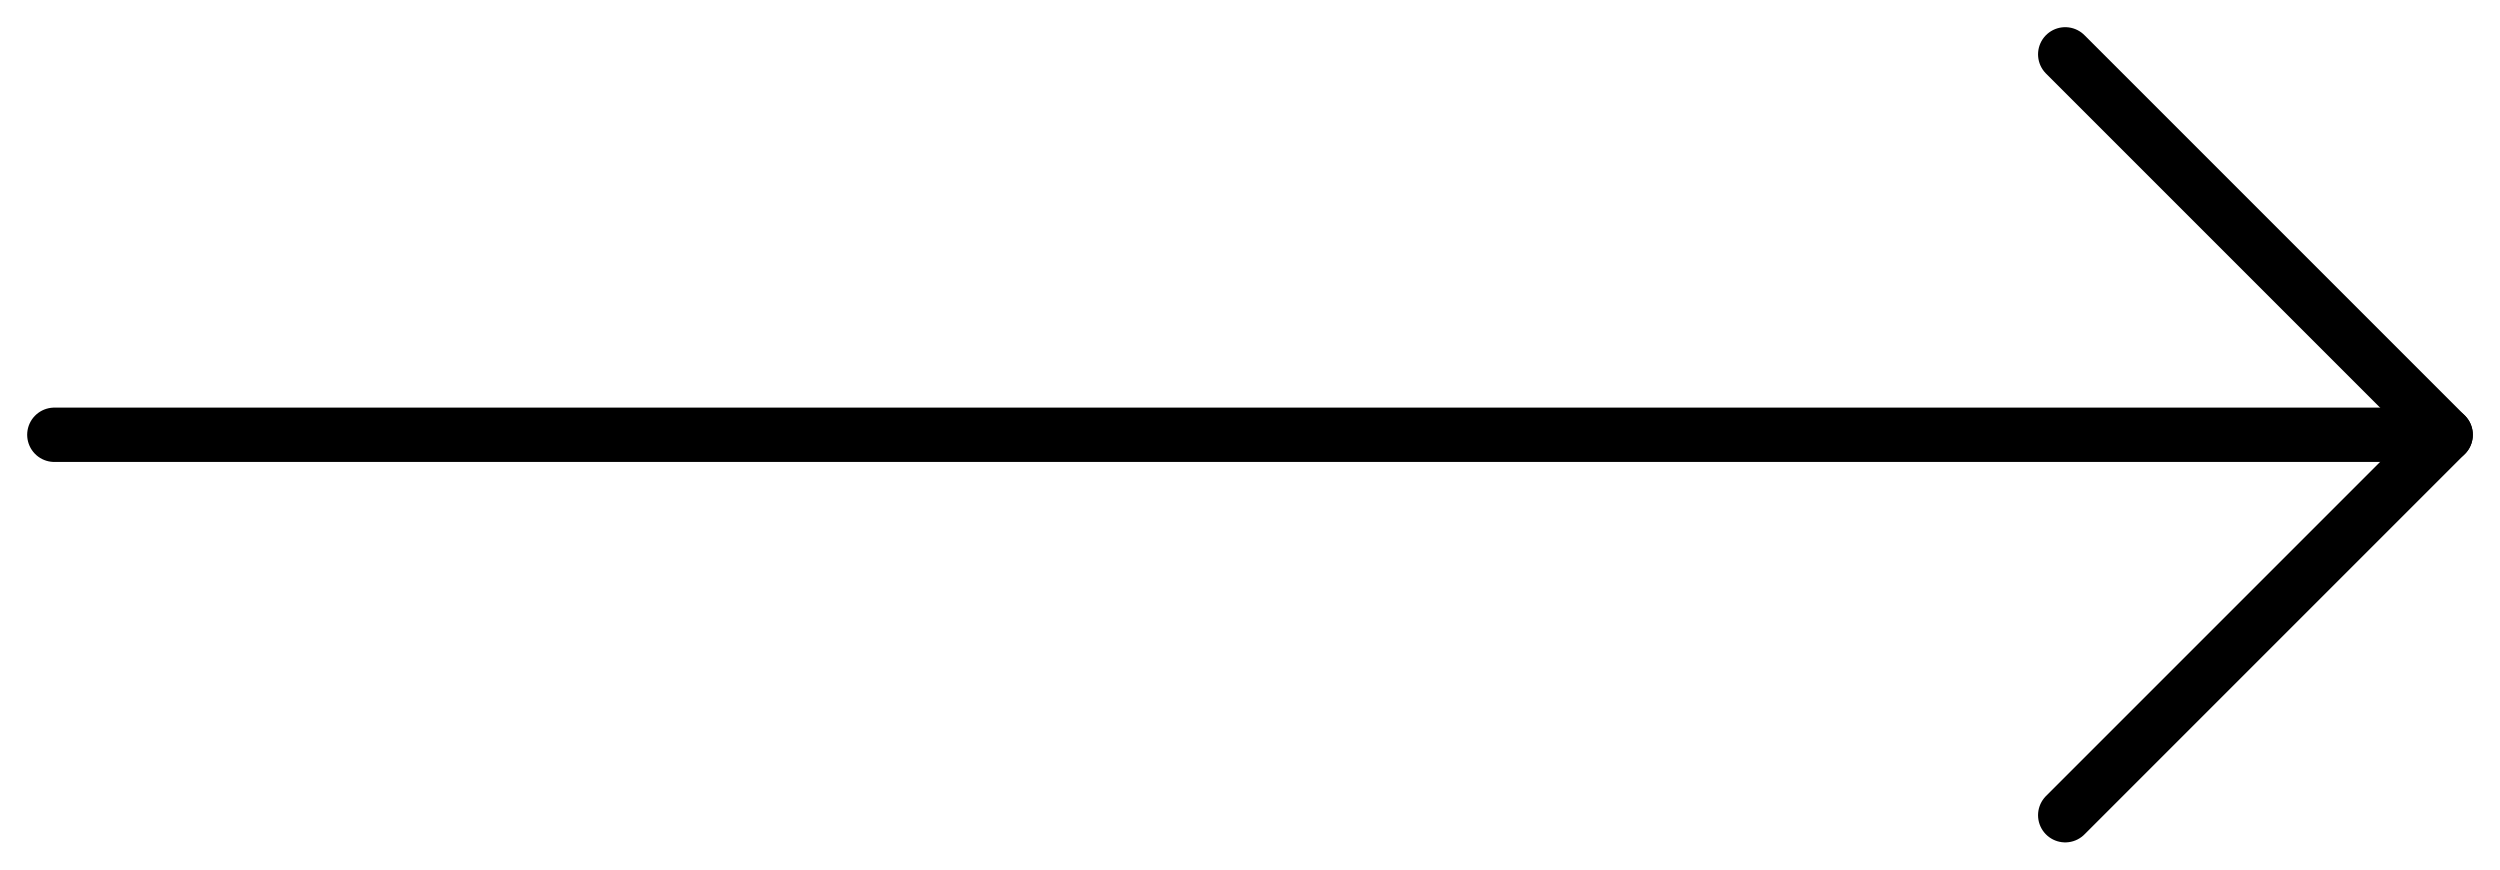
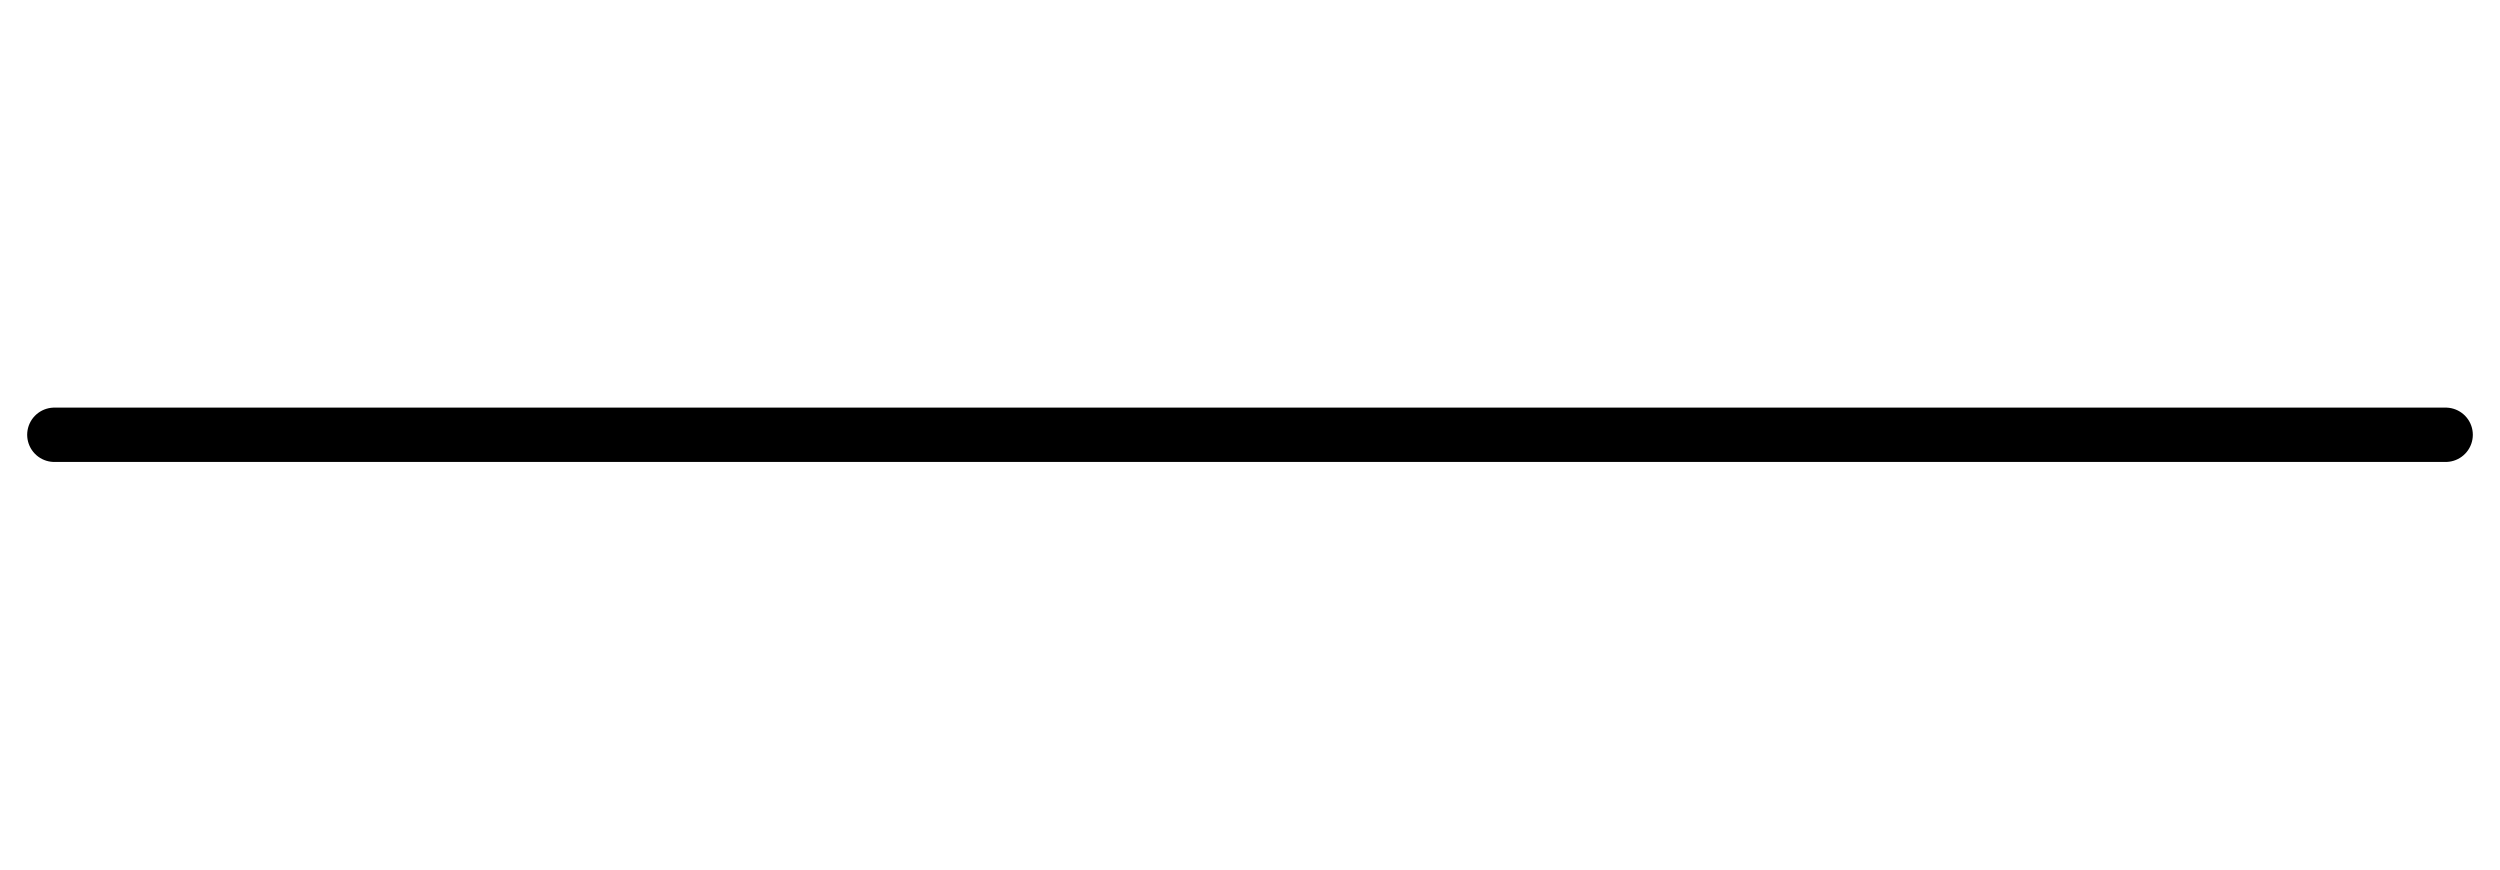
<svg xmlns="http://www.w3.org/2000/svg" width="46" height="16" viewBox="0 0 46 16" fill="none">
  <path d="M1 8H45" stroke="black" stroke-linecap="round" stroke-linejoin="round" />
-   <path d="M38 15L45 8L38 1" stroke="black" stroke-linecap="round" stroke-linejoin="round" />
</svg>